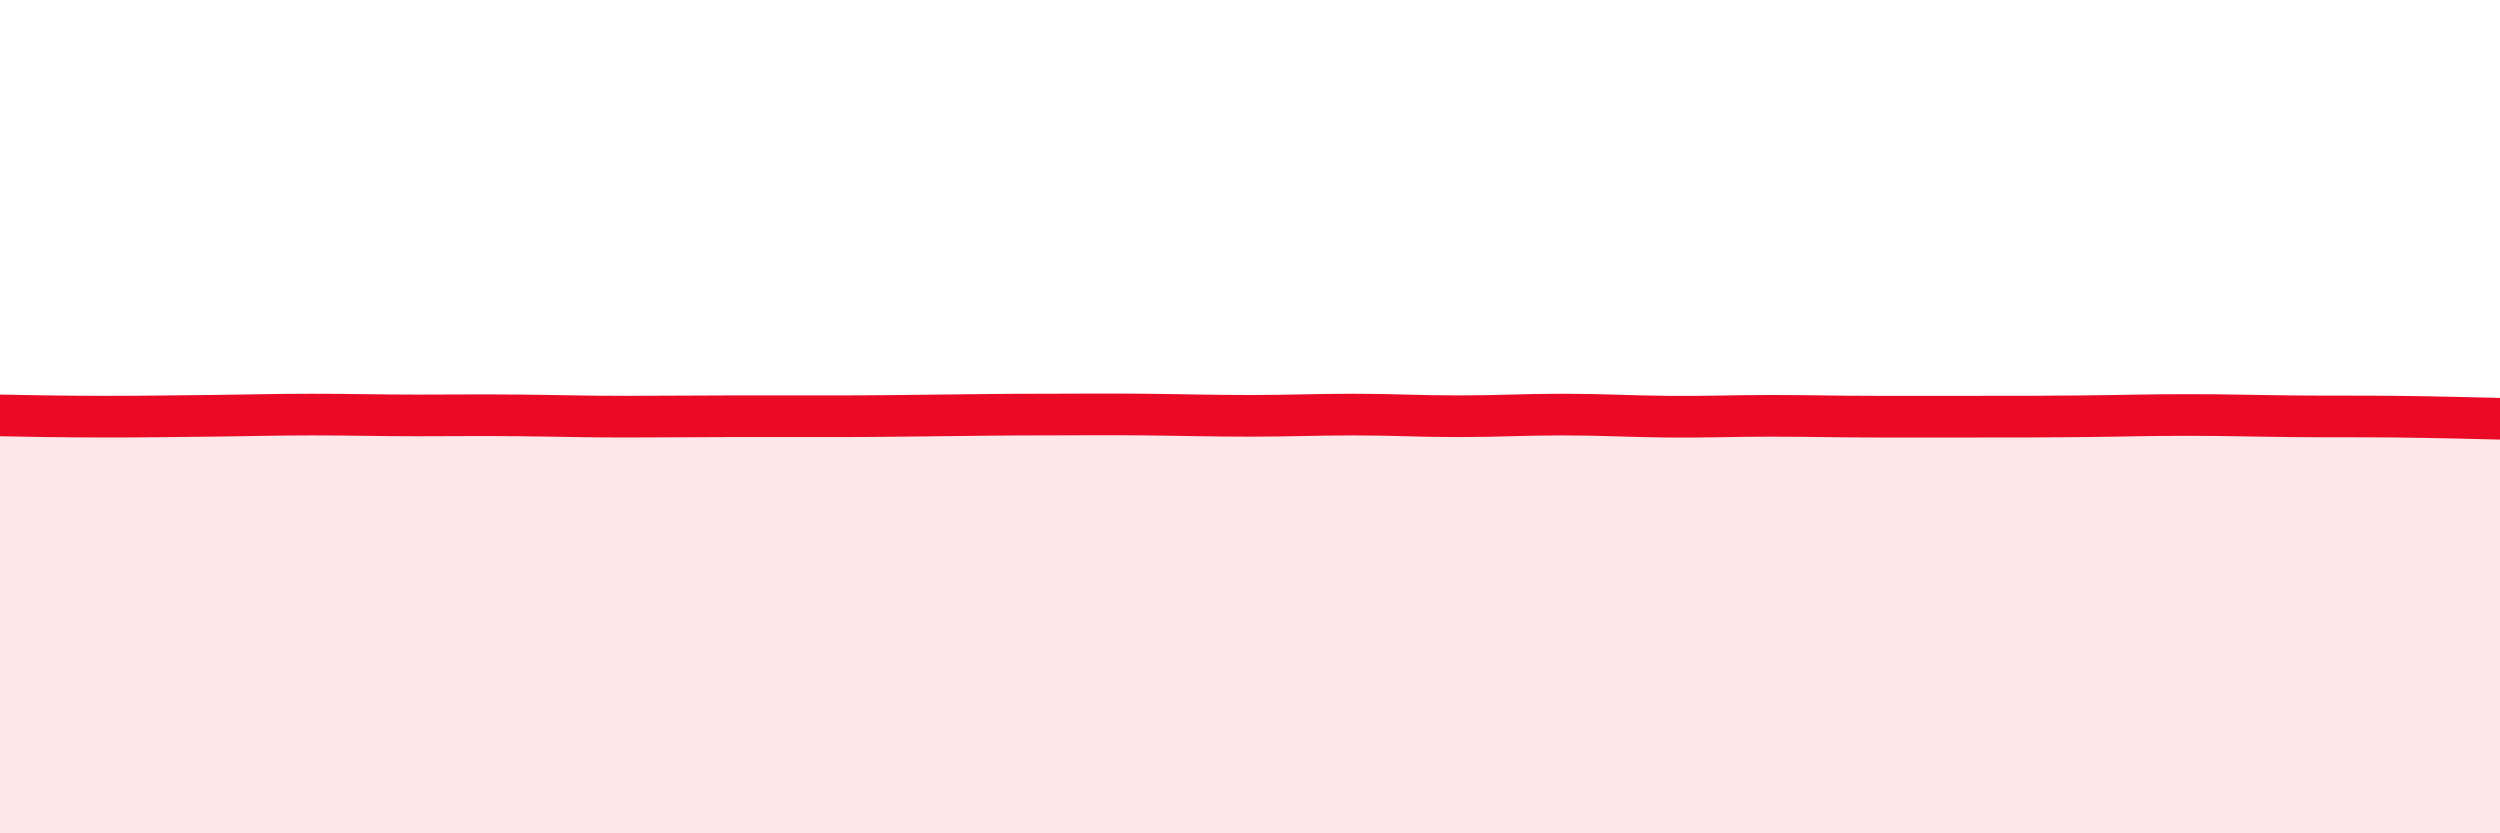
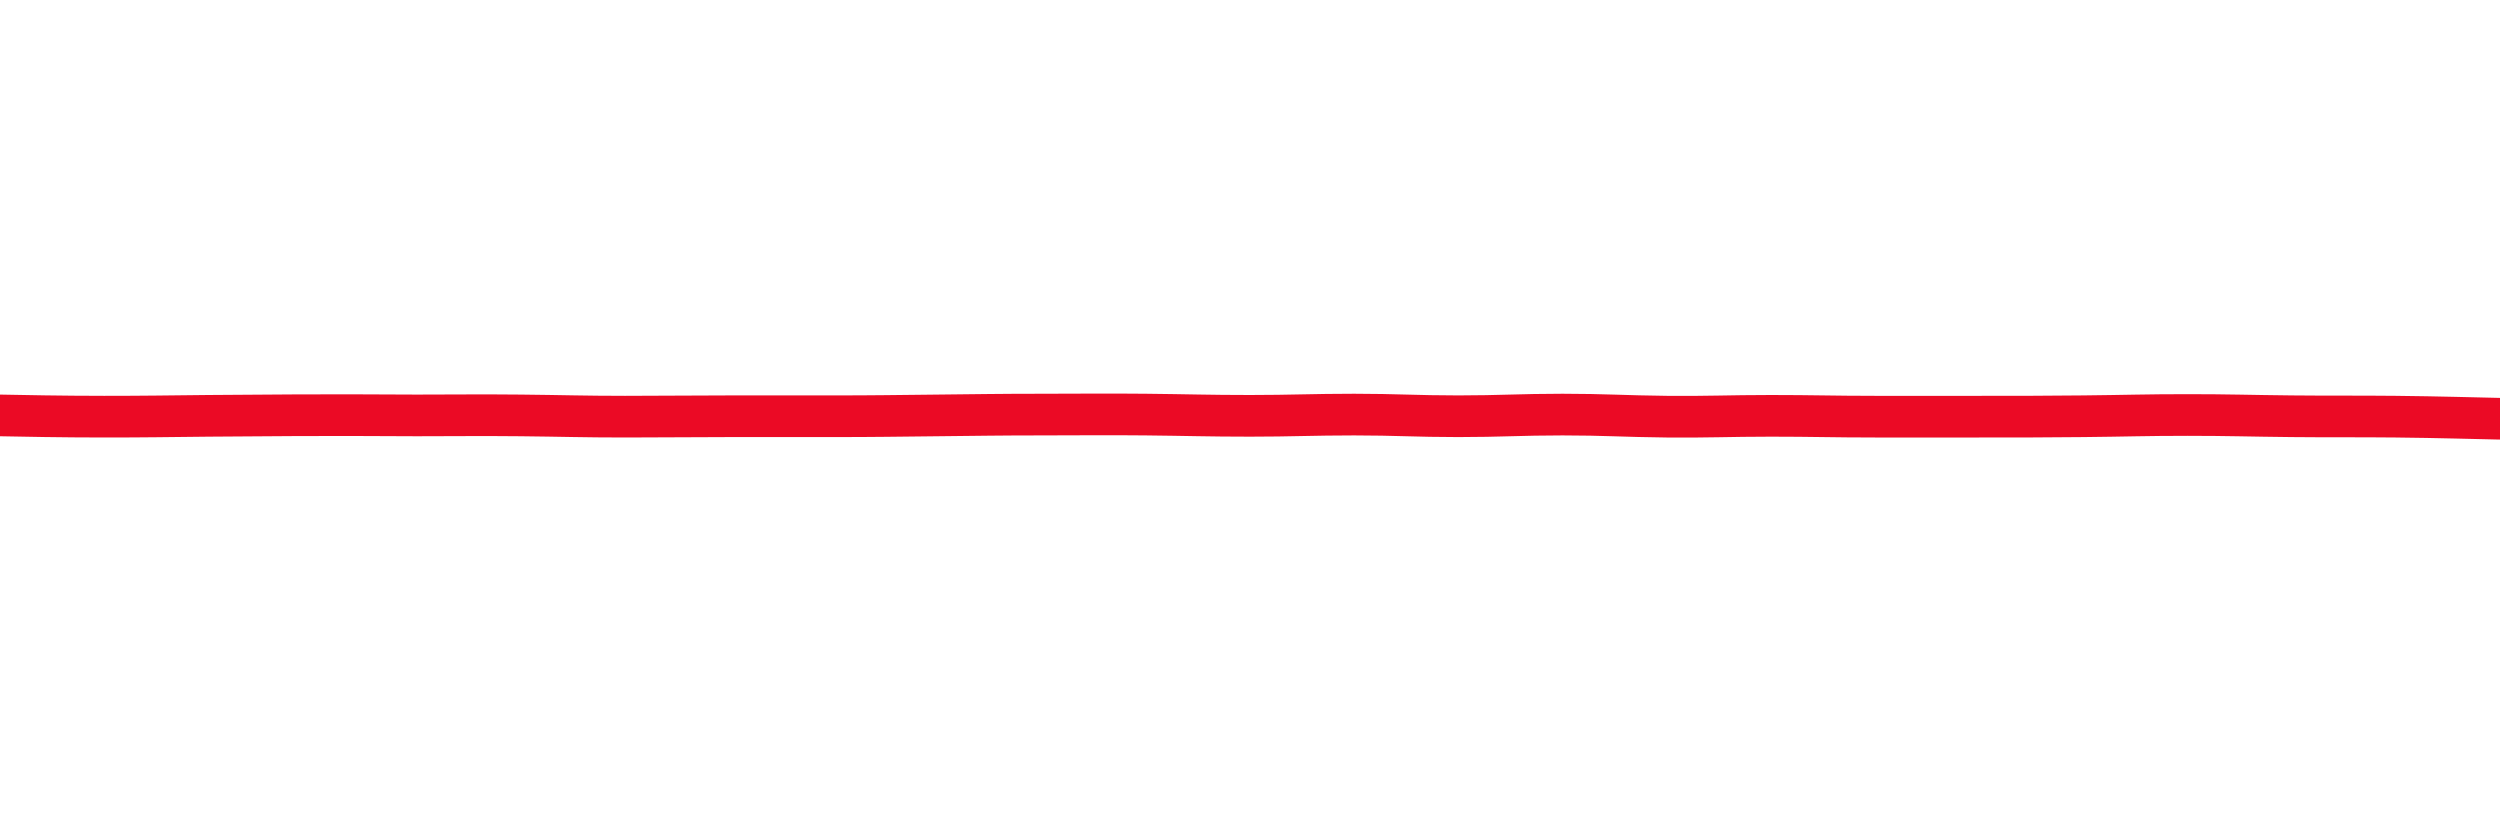
<svg xmlns="http://www.w3.org/2000/svg" width="60" height="20" viewBox="0 0 60 20">
-   <path d="M 0,9.97 C 0.5,9.98 1.5,10 2.5,10 C 3.5,10 4,9.99 5,9.98 C 6,9.97 6.5,9.95 7.5,9.95 C 8.5,9.95 9,9.97 10,9.97 C 11,9.97 11.5,9.96 12.5,9.97 C 13.5,9.98 14,10 15,10 C 16,10 16.5,9.99 17.5,9.99 C 18.5,9.99 19,9.99 20,9.99 C 21,9.99 21.5,9.98 22.5,9.97 C 23.5,9.96 24,9.95 25,9.95 C 26,9.95 26.5,9.94 27.5,9.95 C 28.5,9.96 29,9.98 30,9.98 C 31,9.98 31.5,9.95 32.5,9.95 C 33.5,9.95 34,9.99 35,9.99 C 36,9.99 36.5,9.95 37.5,9.95 C 38.5,9.95 39,9.99 40,10 C 41,10.01 41.5,9.98 42.5,9.98 C 43.5,9.98 44,10 45,10 C 46,10 46.5,10 47.5,10 C 48.5,10 49,10 50,9.99 C 51,9.98 51.5,9.96 52.5,9.96 C 53.5,9.96 54,9.98 55,9.99 C 56,10 56.5,9.99 57.5,10 C 58.5,10.01 59.5,10.04 60,10.05L60 20L0 20Z" fill="#EB0A25" opacity="0.1" stroke-linecap="round" stroke-linejoin="round" />
-   <path d="M 0,9.97 C 0.5,9.98 1.5,10 2.5,10 C 3.5,10 4,9.99 5,9.98 C 6,9.97 6.5,9.95 7.5,9.95 C 8.5,9.95 9,9.97 10,9.97 C 11,9.97 11.5,9.96 12.5,9.97 C 13.5,9.98 14,10 15,10 C 16,10 16.5,9.99 17.5,9.99 C 18.5,9.99 19,9.99 20,9.99 C 21,9.99 21.5,9.98 22.5,9.97 C 23.5,9.96 24,9.95 25,9.95 C 26,9.95 26.5,9.94 27.5,9.95 C 28.5,9.96 29,9.98 30,9.98 C 31,9.98 31.5,9.95 32.5,9.95 C 33.5,9.95 34,9.99 35,9.99 C 36,9.99 36.5,9.95 37.5,9.95 C 38.5,9.95 39,9.99 40,10 C 41,10.01 41.5,9.98 42.5,9.98 C 43.5,9.98 44,10 45,10 C 46,10 46.5,10 47.5,10 C 48.5,10 49,10 50,9.99 C 51,9.98 51.5,9.96 52.5,9.96 C 53.5,9.96 54,9.98 55,9.99 C 56,10 56.5,9.99 57.5,10 C 58.5,10.01 59.5,10.04 60,10.05" stroke="#EB0A25" stroke-width="1" fill="none" stroke-linecap="round" stroke-linejoin="round" />
+   <path d="M 0,9.97 C 0.5,9.98 1.5,10 2.5,10 C 3.5,10 4,9.99 5,9.98 C 8.5,9.95 9,9.97 10,9.97 C 11,9.97 11.5,9.96 12.5,9.97 C 13.5,9.98 14,10 15,10 C 16,10 16.5,9.99 17.5,9.99 C 18.5,9.99 19,9.99 20,9.99 C 21,9.99 21.5,9.98 22.5,9.97 C 23.5,9.96 24,9.95 25,9.95 C 26,9.95 26.5,9.94 27.5,9.95 C 28.5,9.96 29,9.98 30,9.98 C 31,9.98 31.5,9.95 32.5,9.95 C 33.5,9.95 34,9.99 35,9.99 C 36,9.99 36.5,9.95 37.5,9.95 C 38.5,9.95 39,9.99 40,10 C 41,10.01 41.5,9.98 42.5,9.98 C 43.5,9.98 44,10 45,10 C 46,10 46.5,10 47.5,10 C 48.5,10 49,10 50,9.99 C 51,9.98 51.5,9.96 52.5,9.96 C 53.5,9.96 54,9.98 55,9.99 C 56,10 56.5,9.99 57.5,10 C 58.5,10.01 59.5,10.04 60,10.05" stroke="#EB0A25" stroke-width="1" fill="none" stroke-linecap="round" stroke-linejoin="round" />
</svg>